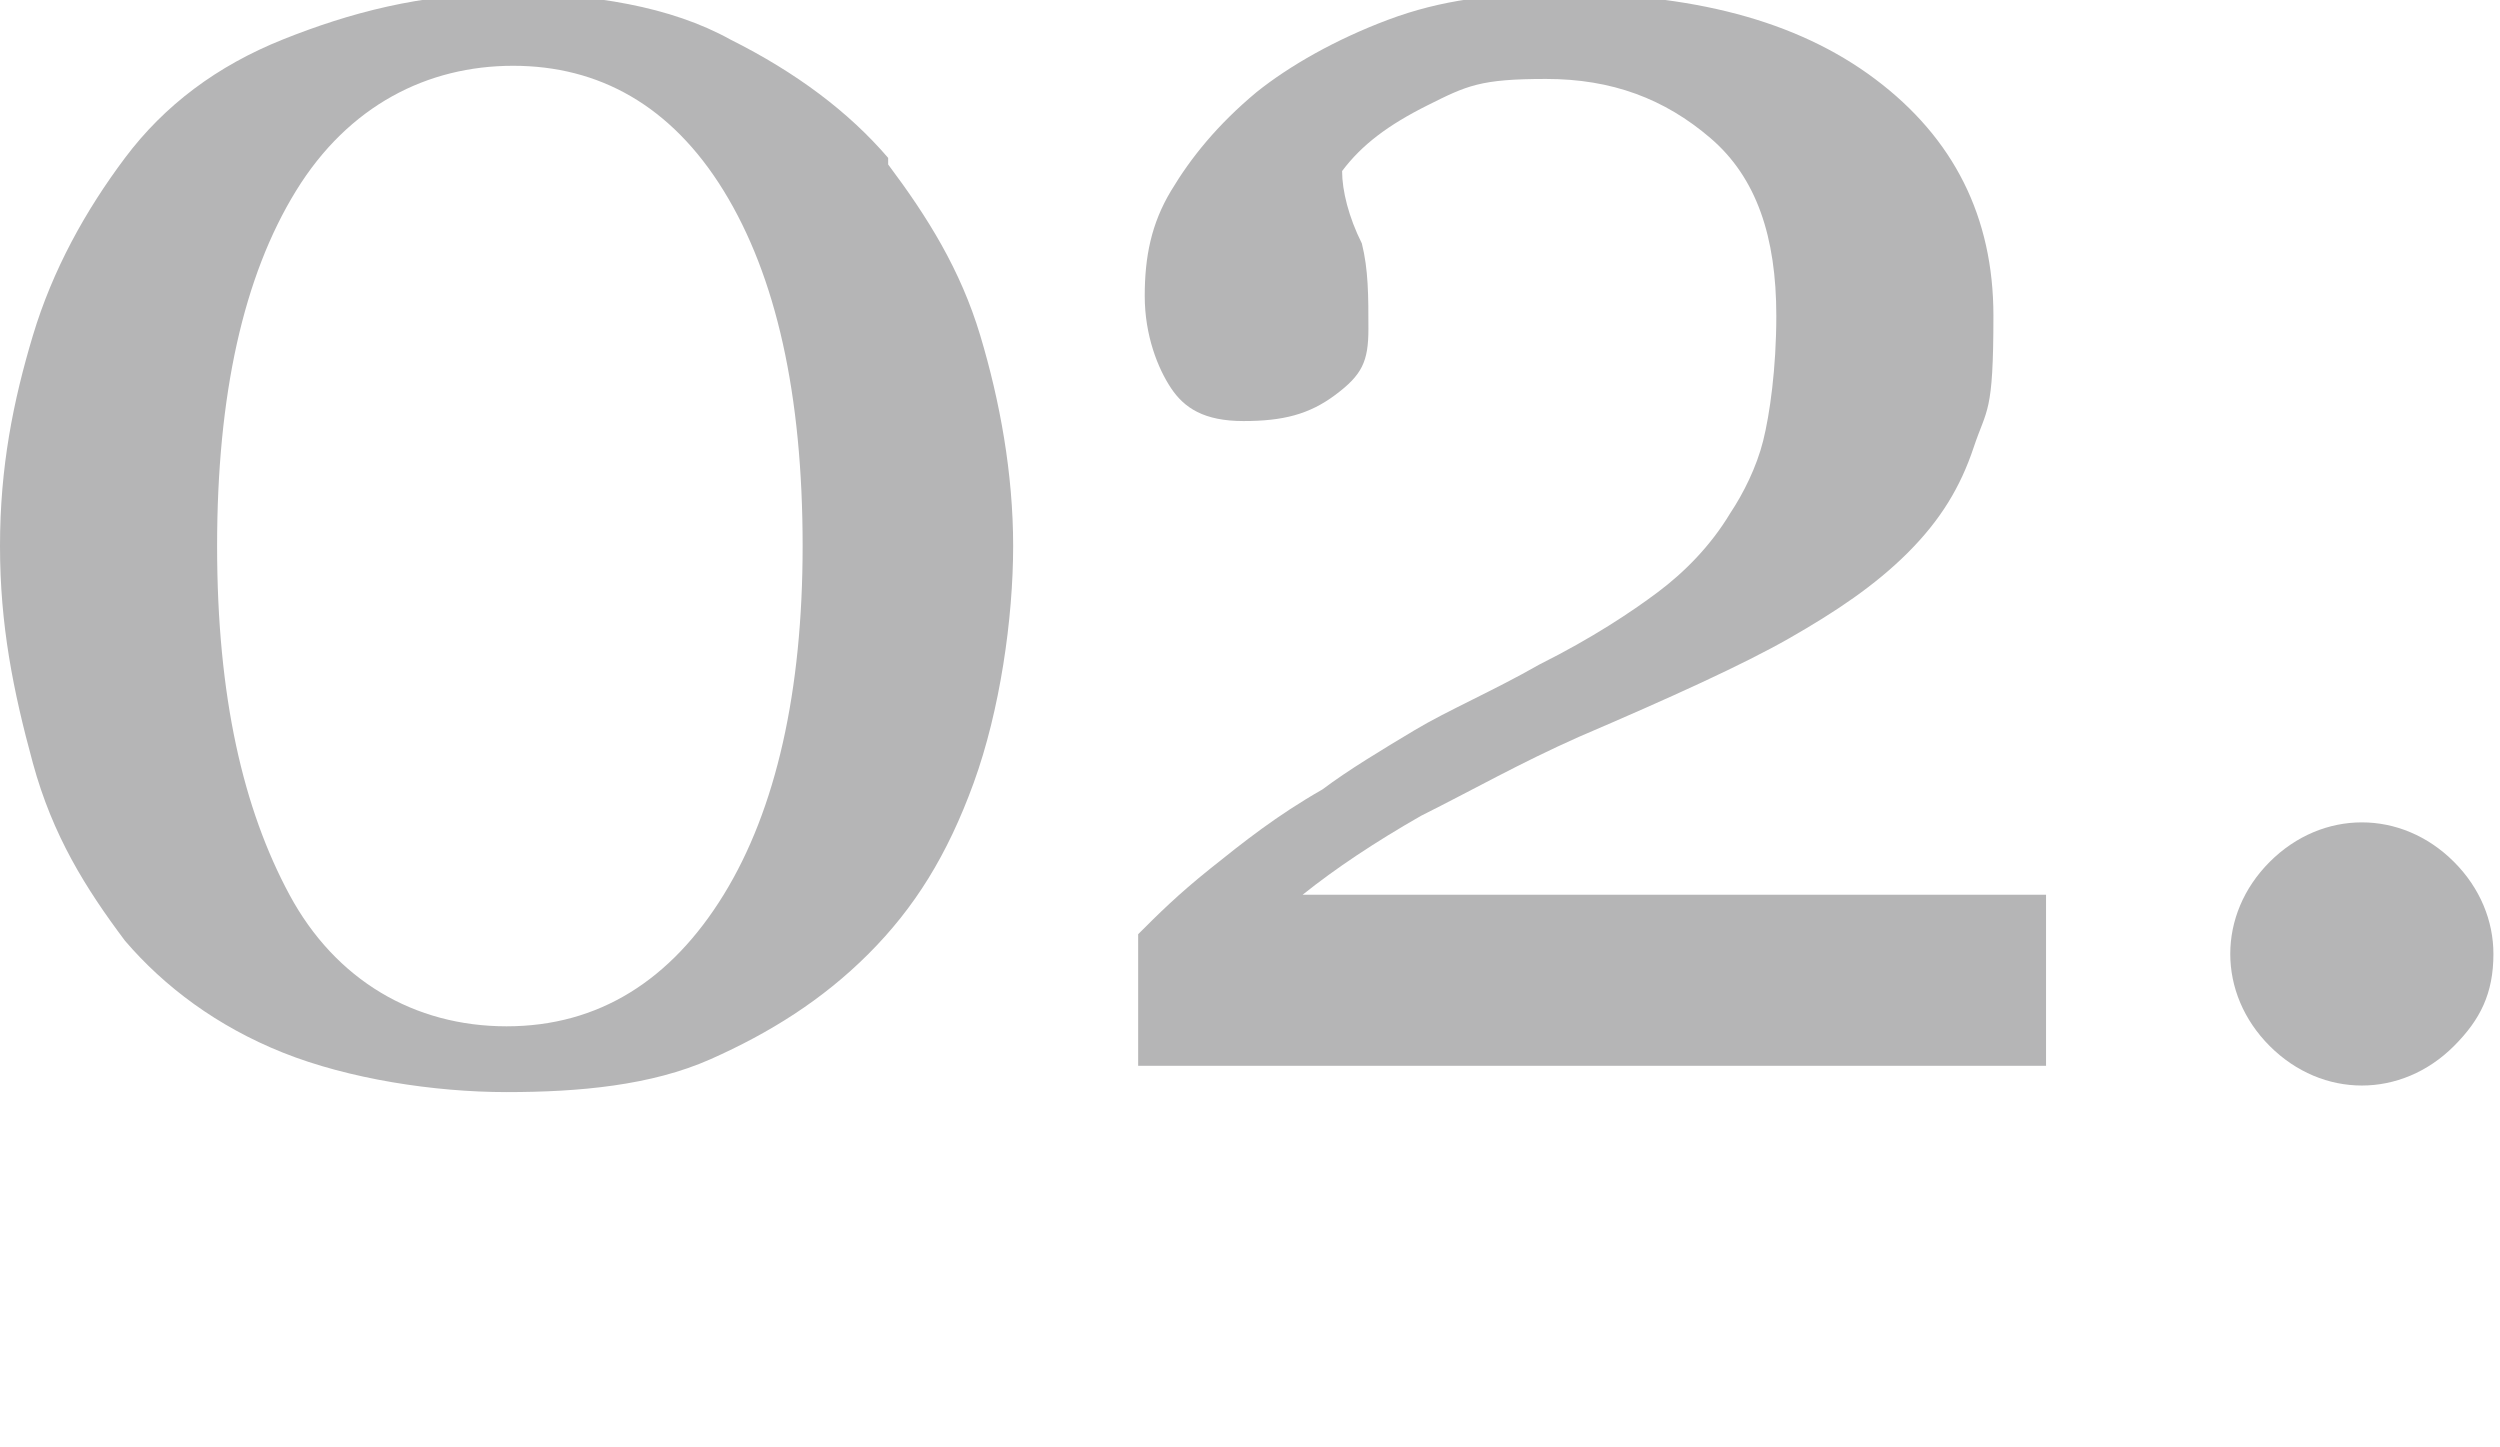
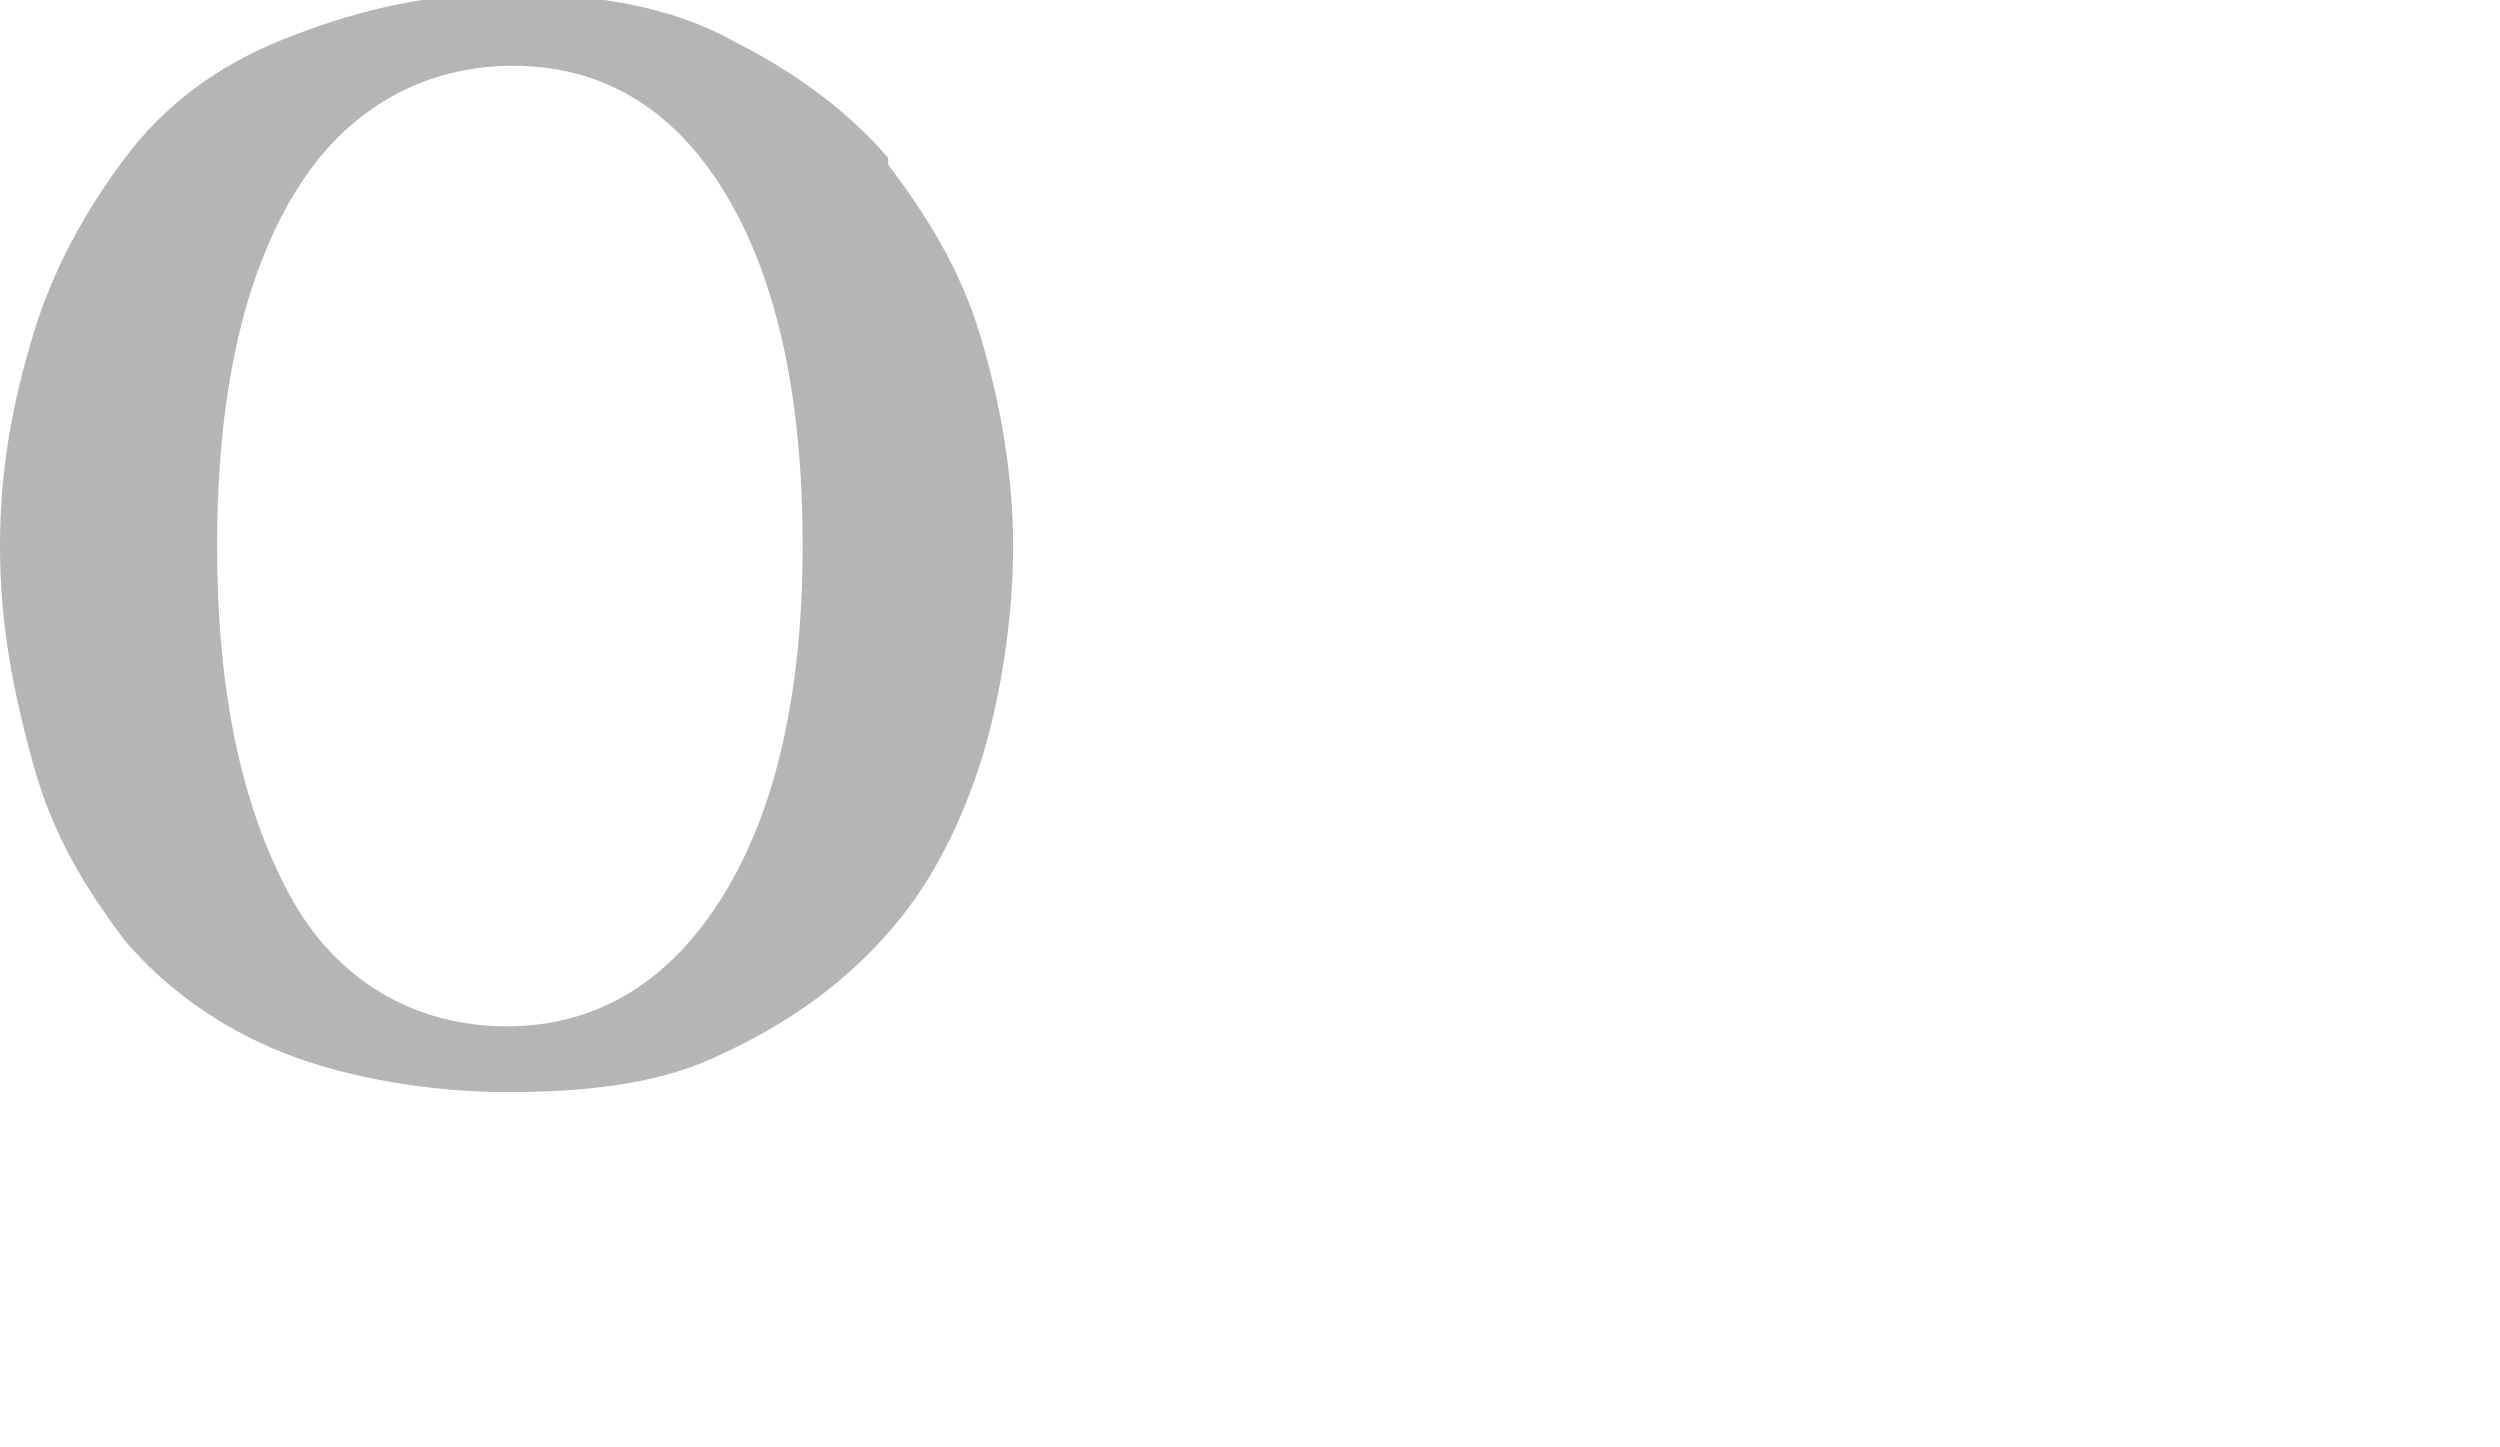
<svg xmlns="http://www.w3.org/2000/svg" id="_レイヤー_1" version="1.1" viewBox="0 0 38 22">
  <defs>
    <style>
      .st0 {
        fill: #b5b5b6;
      }
    </style>
  </defs>
  <path class="st0" d="M13.5,2.5c.6.8,1.1,1.6,1.4,2.6s.5,2.1.5,3.2-.2,2.5-.6,3.6-.9,1.9-1.6,2.6c-.7.7-1.5,1.2-2.4,1.6-.9.4-2,.5-3.1.5s-2.4-.2-3.4-.6c-1-.4-1.8-1-2.4-1.7-.6-.8-1.1-1.6-1.4-2.7s-.5-2.1-.5-3.3.2-2.2.5-3.2.8-1.9,1.4-2.7c.6-.8,1.4-1.4,2.4-1.8s2.1-.7,3.4-.7,2.5.2,3.4.7c1,.5,1.8,1.1,2.4,1.8h0ZM12.2,8.3c0-2.3-.4-4.1-1.2-5.4-.8-1.3-1.9-1.9-3.2-1.9s-2.5.6-3.3,1.9c-.8,1.3-1.2,3.1-1.2,5.4s.4,4,1.1,5.3,1.9,2,3.3,2,2.5-.7,3.3-2,1.2-3.1,1.2-5.3h0Z" />
-   <path class="st0" d="M31,16.2h-13.7v-2c.3-.3.6-.6,1.1-1,.5-.4,1-.8,1.7-1.2.4-.3.9-.6,1.4-.9s1.2-.6,1.9-1c.8-.4,1.4-.8,1.8-1.1s.8-.7,1.1-1.2c.2-.3.4-.7.5-1.1s.2-1.1.2-1.9c0-1.2-.3-2.1-1-2.7s-1.5-.9-2.5-.9-1.2.1-1.8.4-1,.6-1.3,1c0,.3.1.7.3,1.1.1.4.1.8.1,1.3s-.1.7-.5,1-.8.4-1.4.4-.9-.2-1.1-.5-.4-.8-.4-1.4.1-1.1.4-1.6.7-1,1.3-1.5c.5-.4,1.2-.8,2-1.1.8-.3,1.6-.4,2.6-.4,2,0,3.6.4,4.8,1.3,1.2.9,1.8,2.1,1.8,3.6s-.1,1.4-.3,2c-.2.6-.5,1.1-1,1.6-.5.5-1.1.9-1.8,1.3-.7.4-1.8.9-3.2,1.5-.9.4-1.6.8-2.4,1.2-.7.4-1.3.8-1.8,1.2h11.3v2.6h0Z" />
-   <path class="st0" d="M37.9,14.5c0,.6-.2,1-.6,1.4s-.9.6-1.4.6-1-.2-1.4-.6-.6-.9-.6-1.4.2-1,.6-1.4.9-.6,1.4-.6,1,.2,1.4.6.6.9.6,1.4Z" />
</svg>